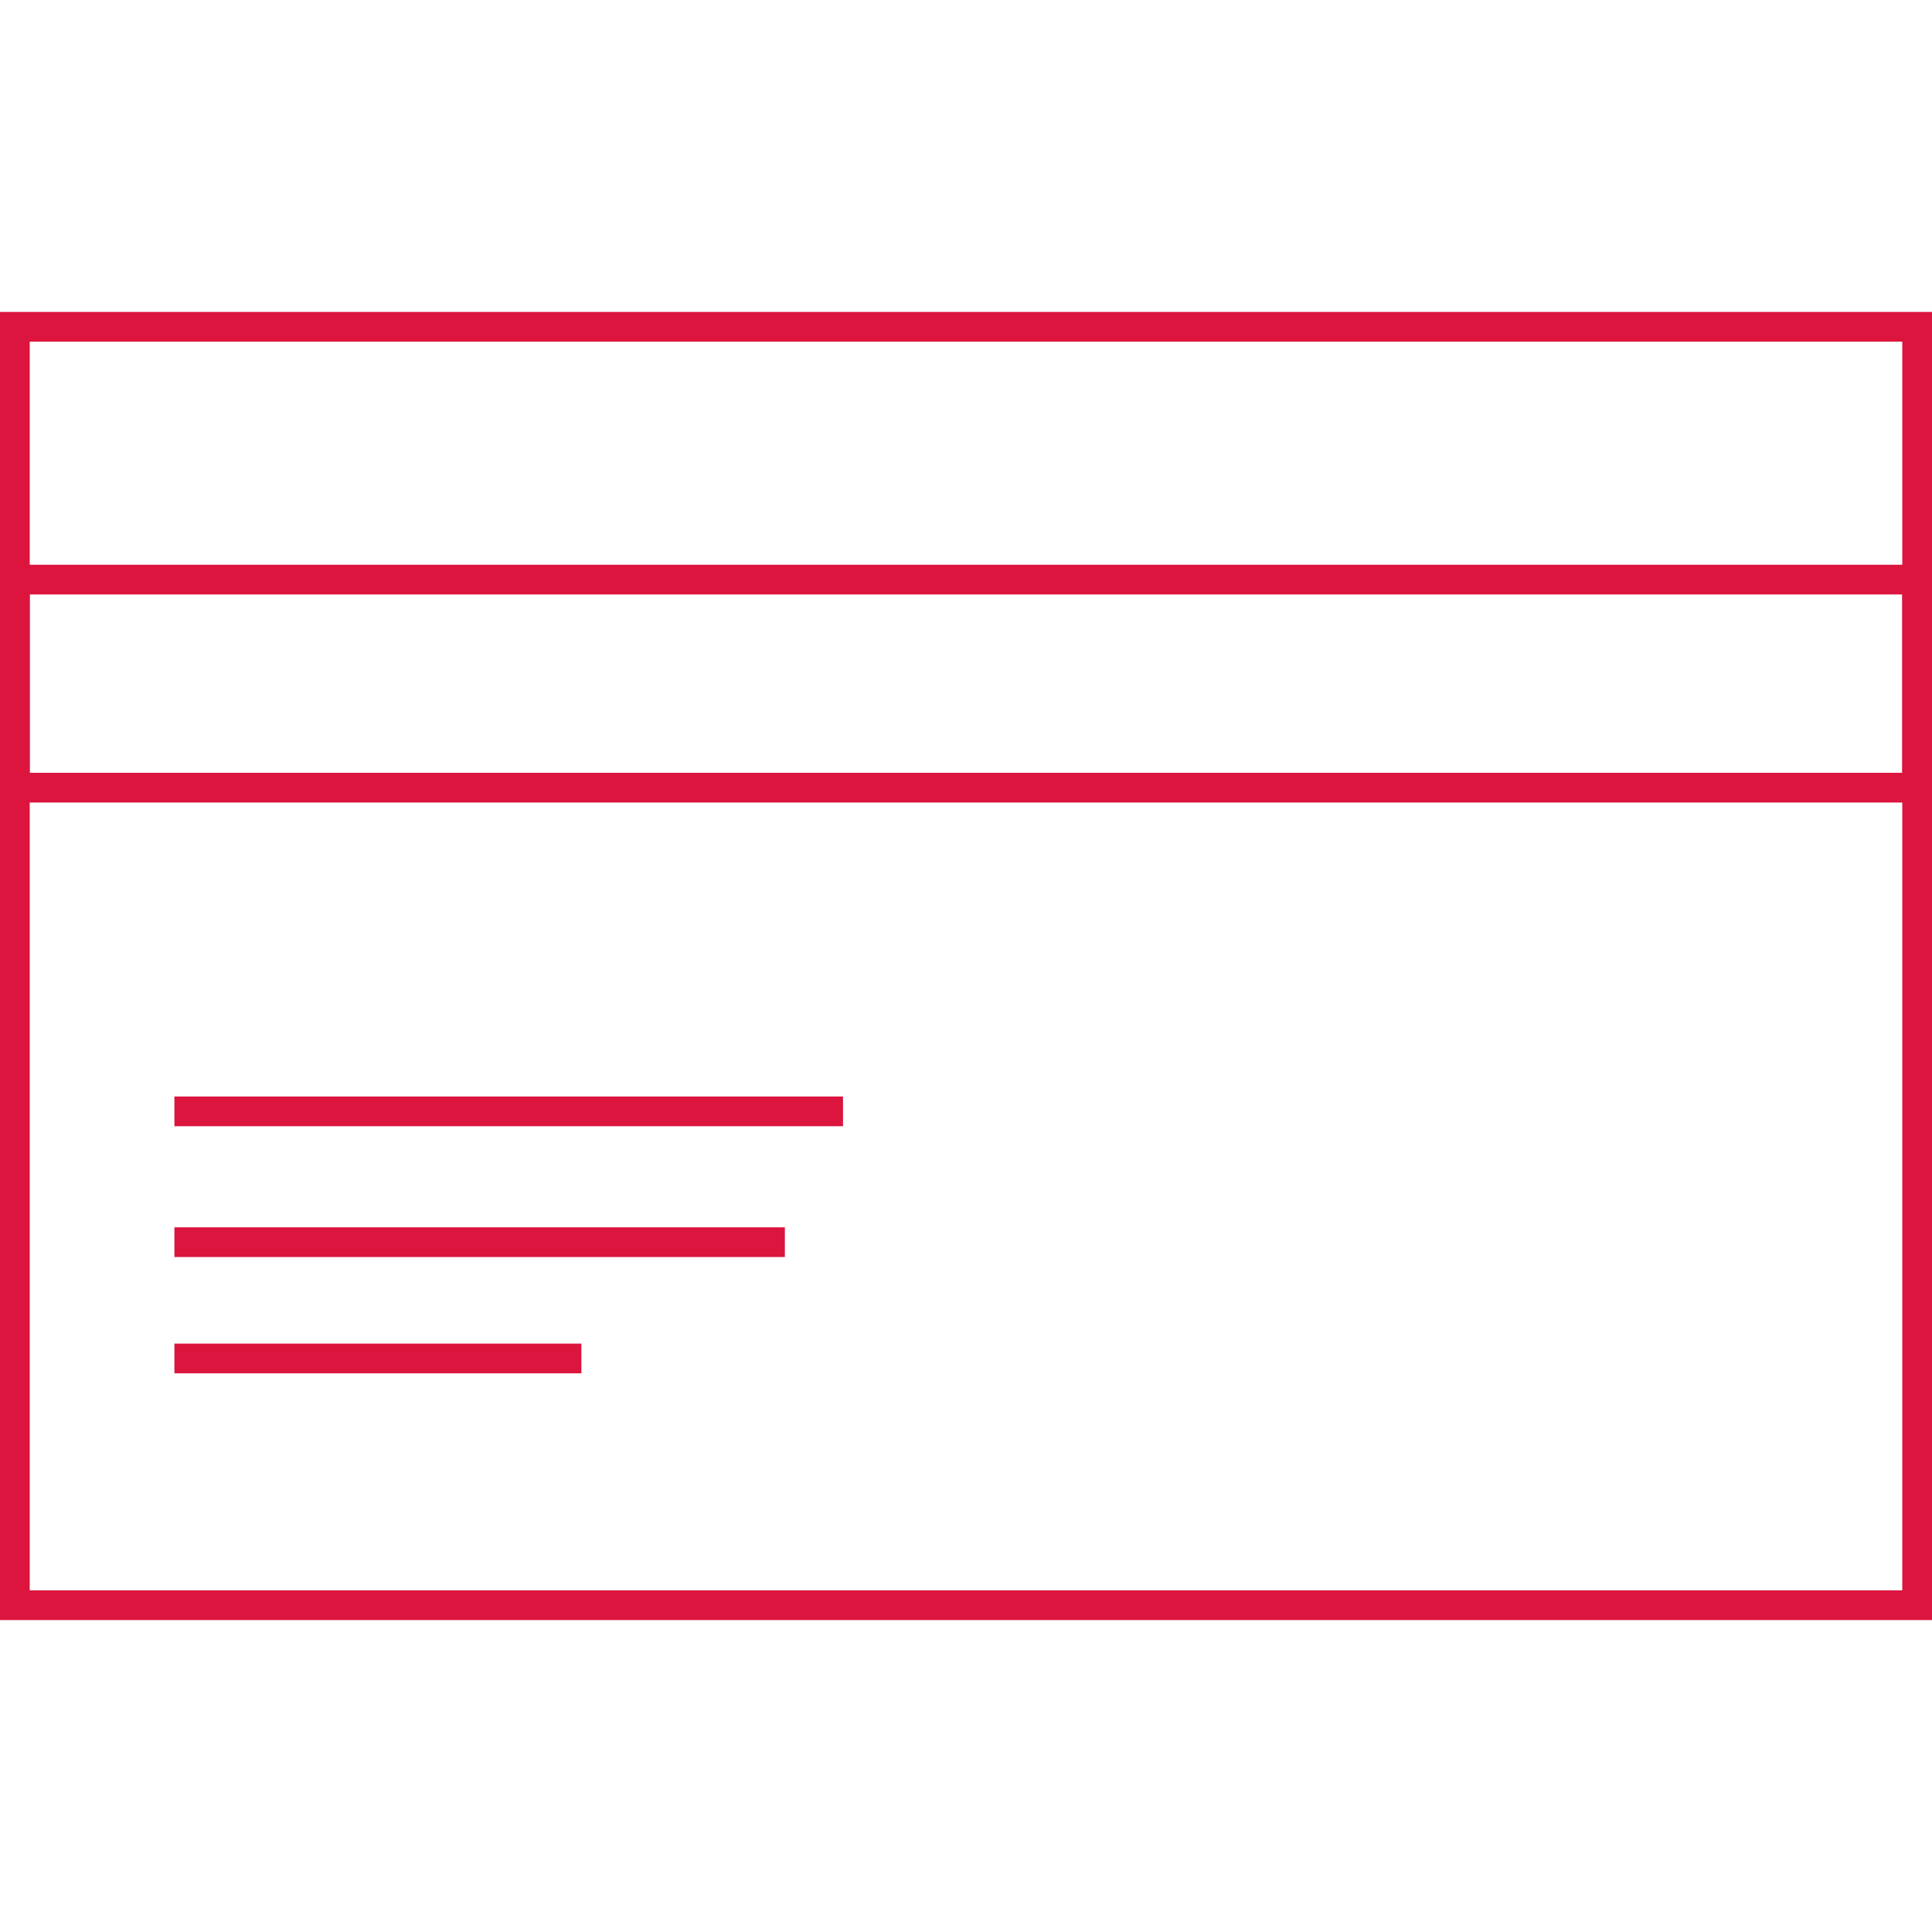
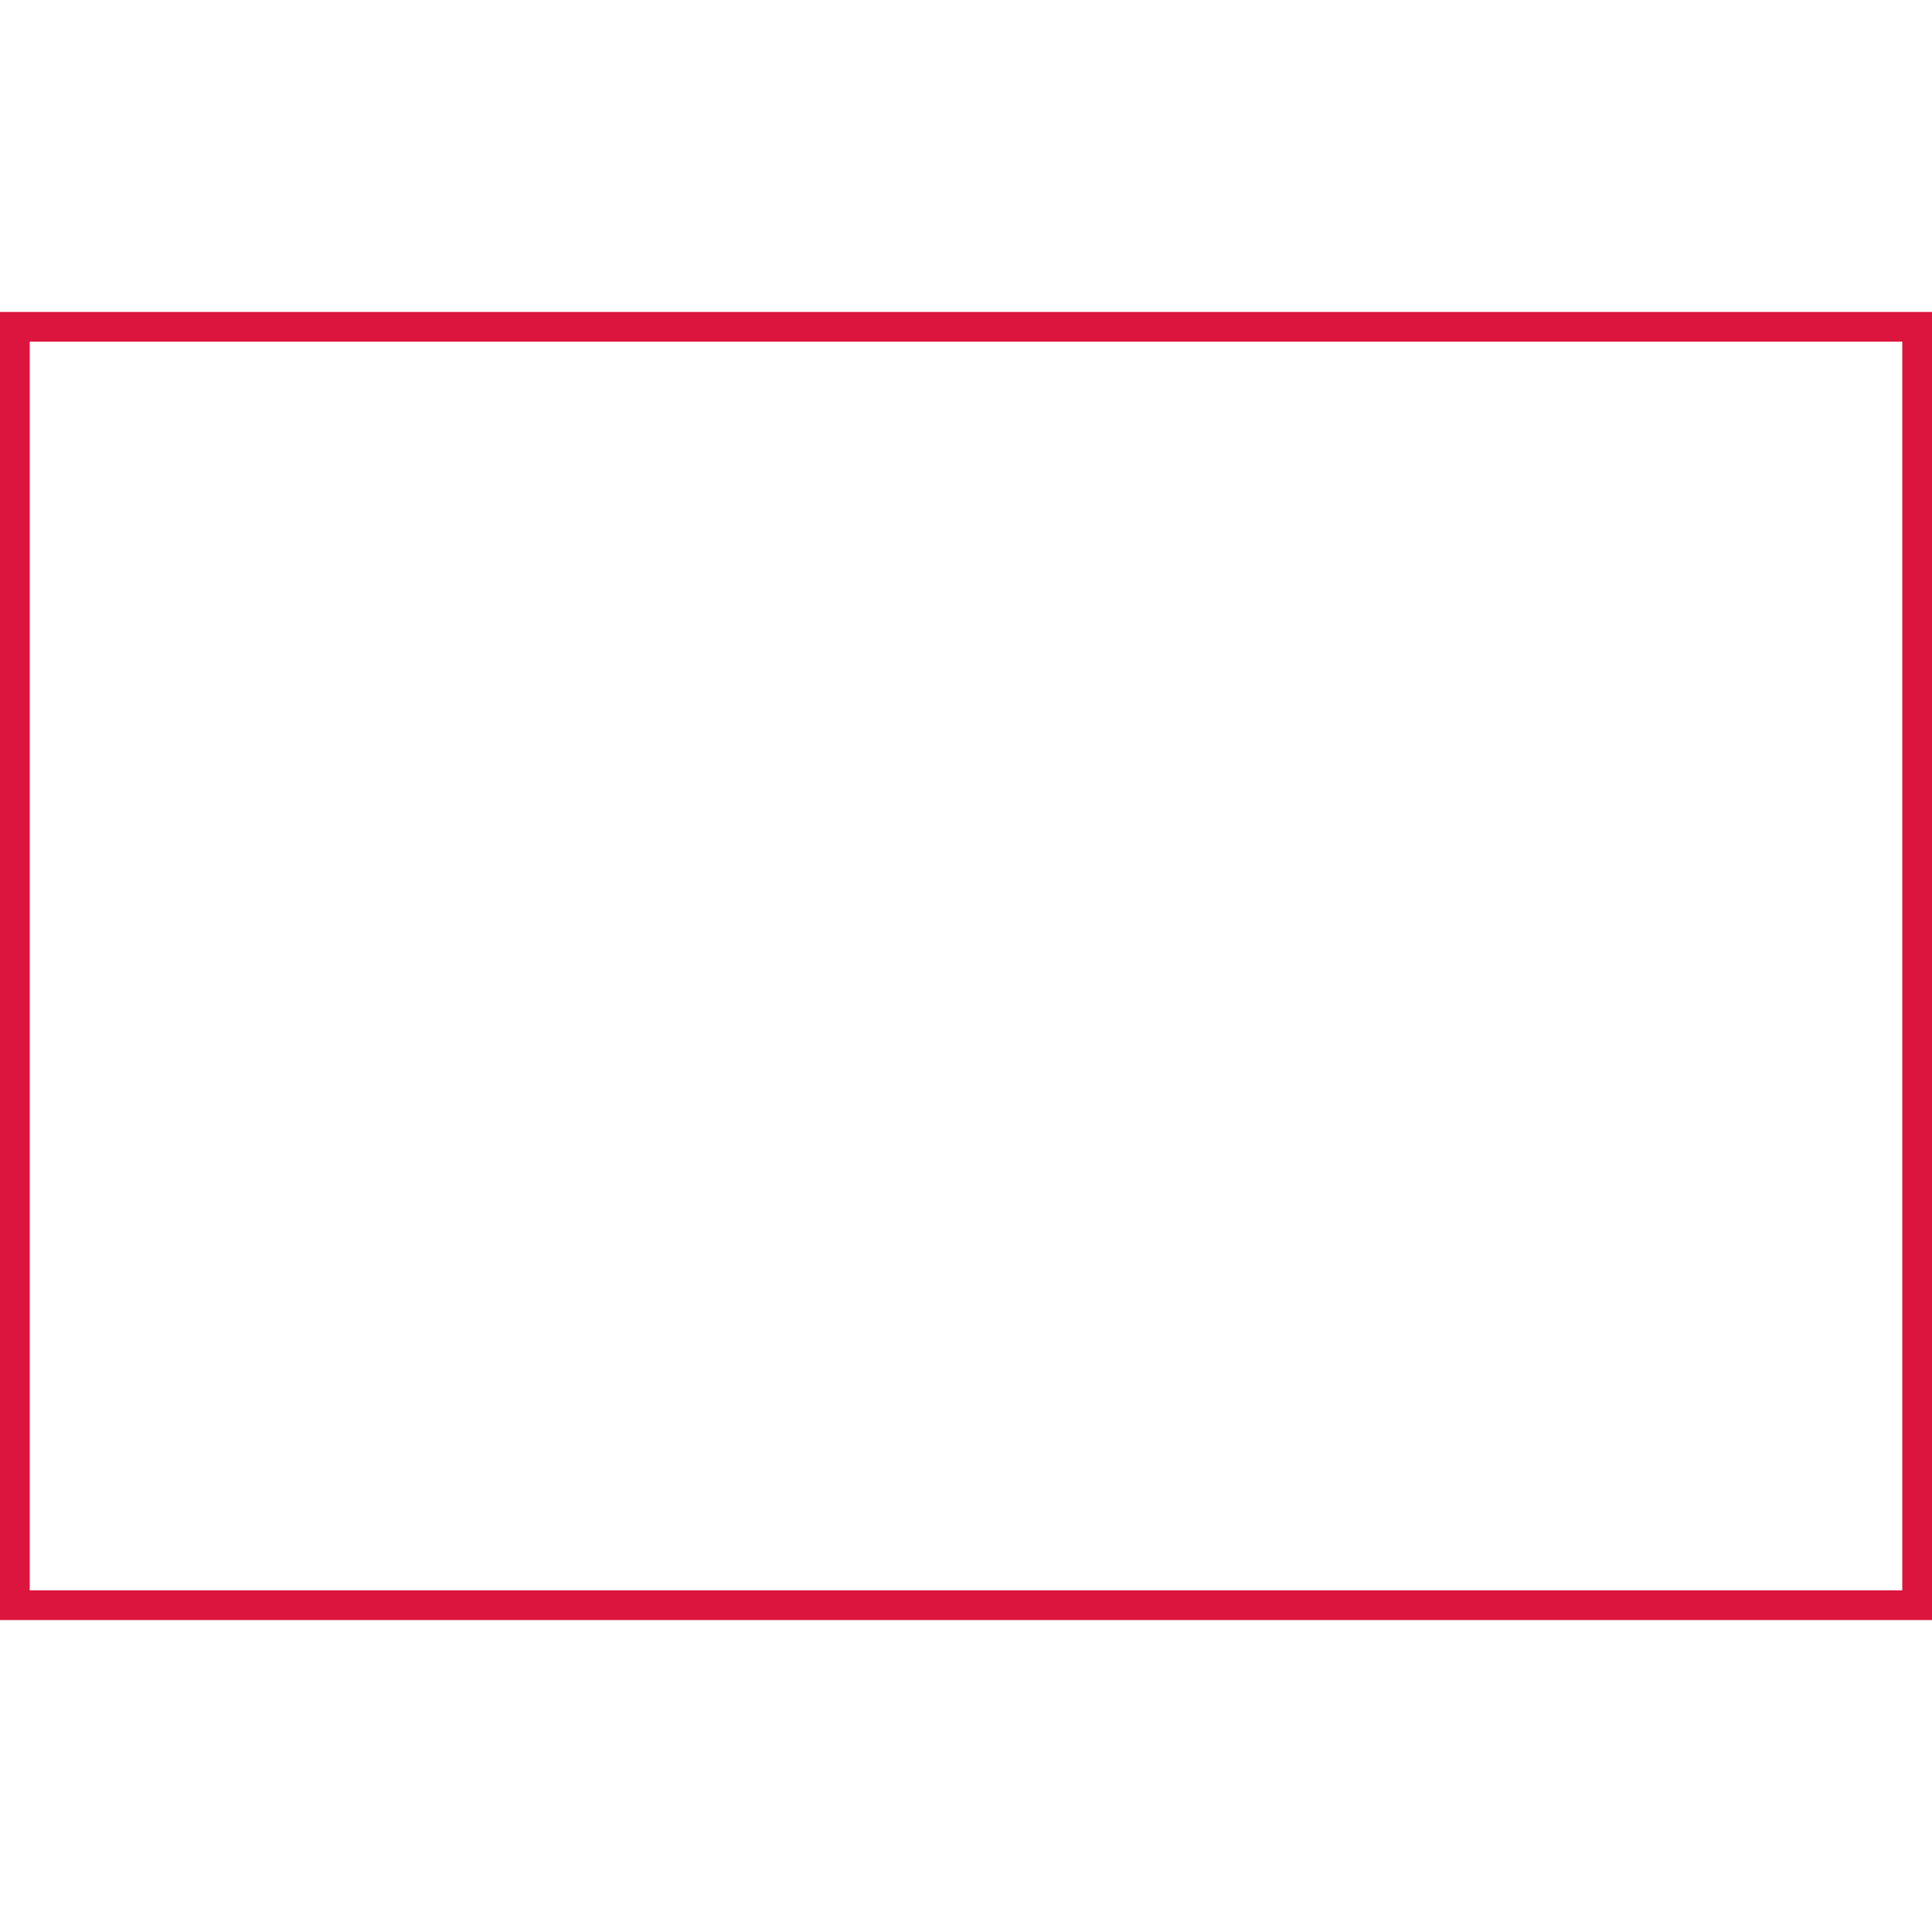
<svg xmlns="http://www.w3.org/2000/svg" width="65" height="65" viewBox="0 0 65 65" fill="none">
  <rect x="0.5" y="10.995" width="64" height="43.01" stroke="#DB153D" />
-   <path d="M5.868 37.39H28.362" stroke="#DB153D" stroke-linejoin="round" />
-   <path d="M5.868 41.791H26.406" stroke="#DB153D" stroke-linejoin="round" />
-   <path d="M5.868 45.703H19.56" stroke="#DB153D" stroke-linejoin="round" />
-   <rect x="0.5" y="19.5" width="64" height="7" stroke="#DB153D" />
</svg>